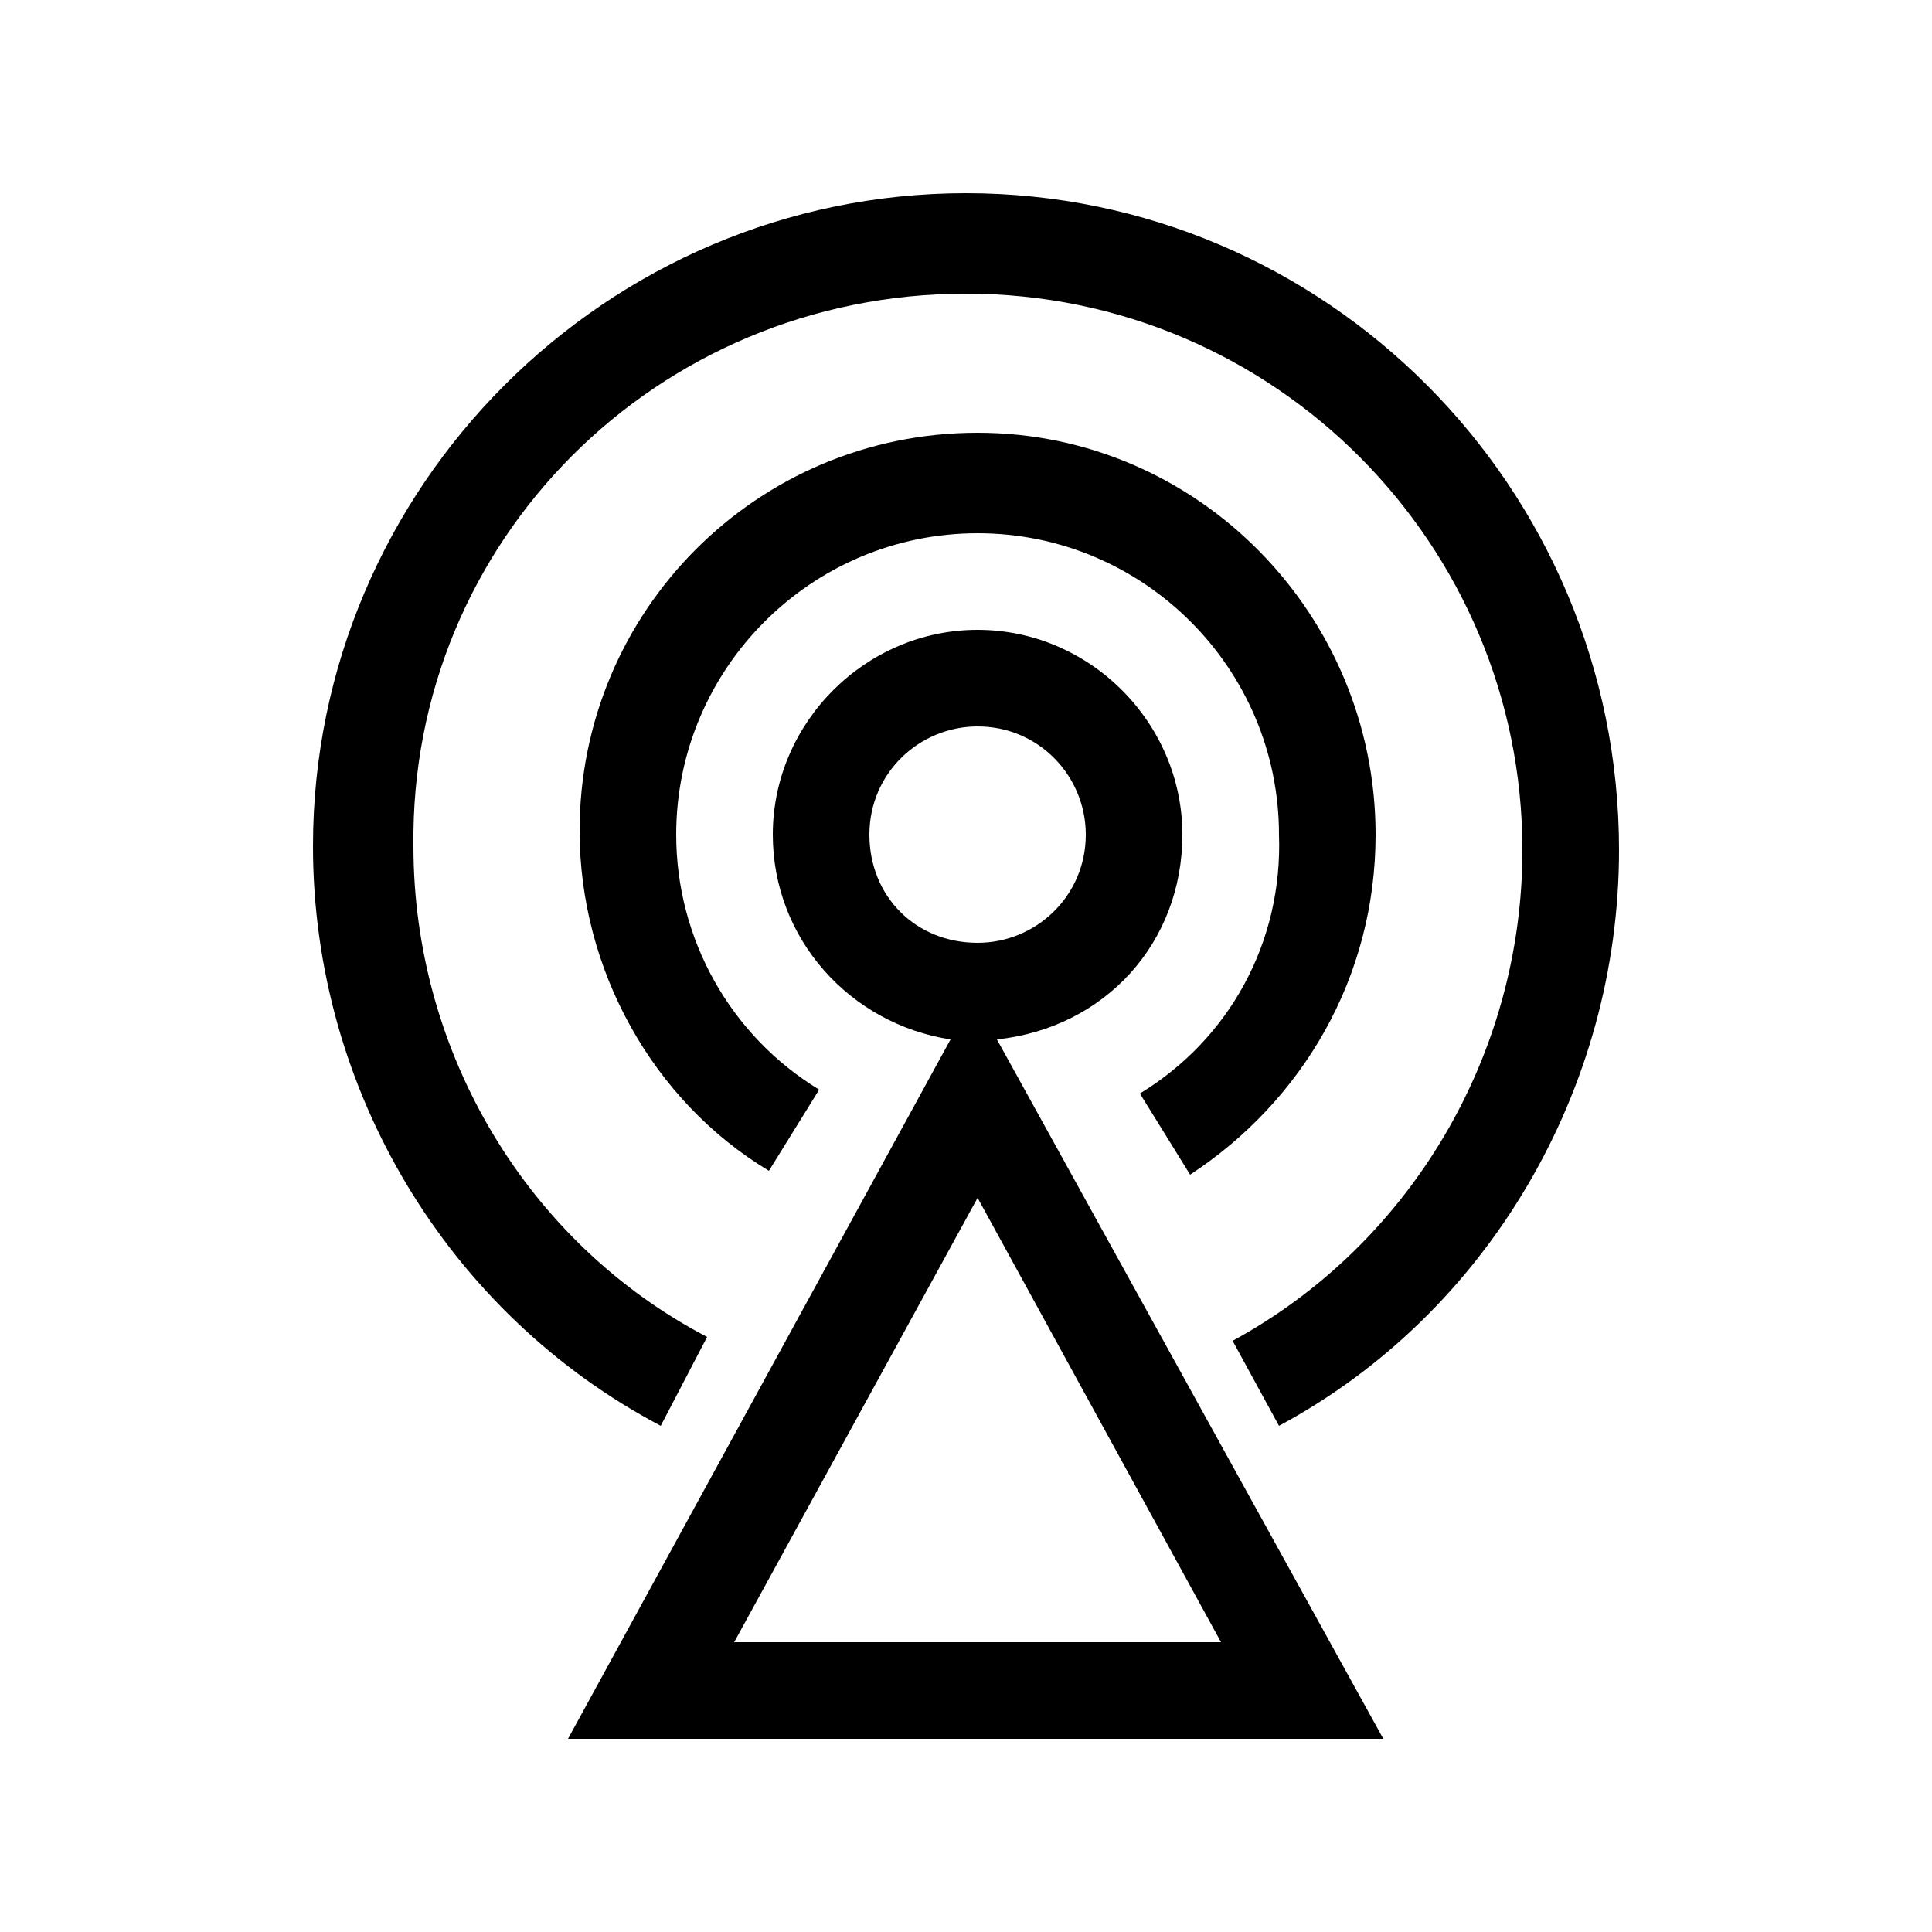
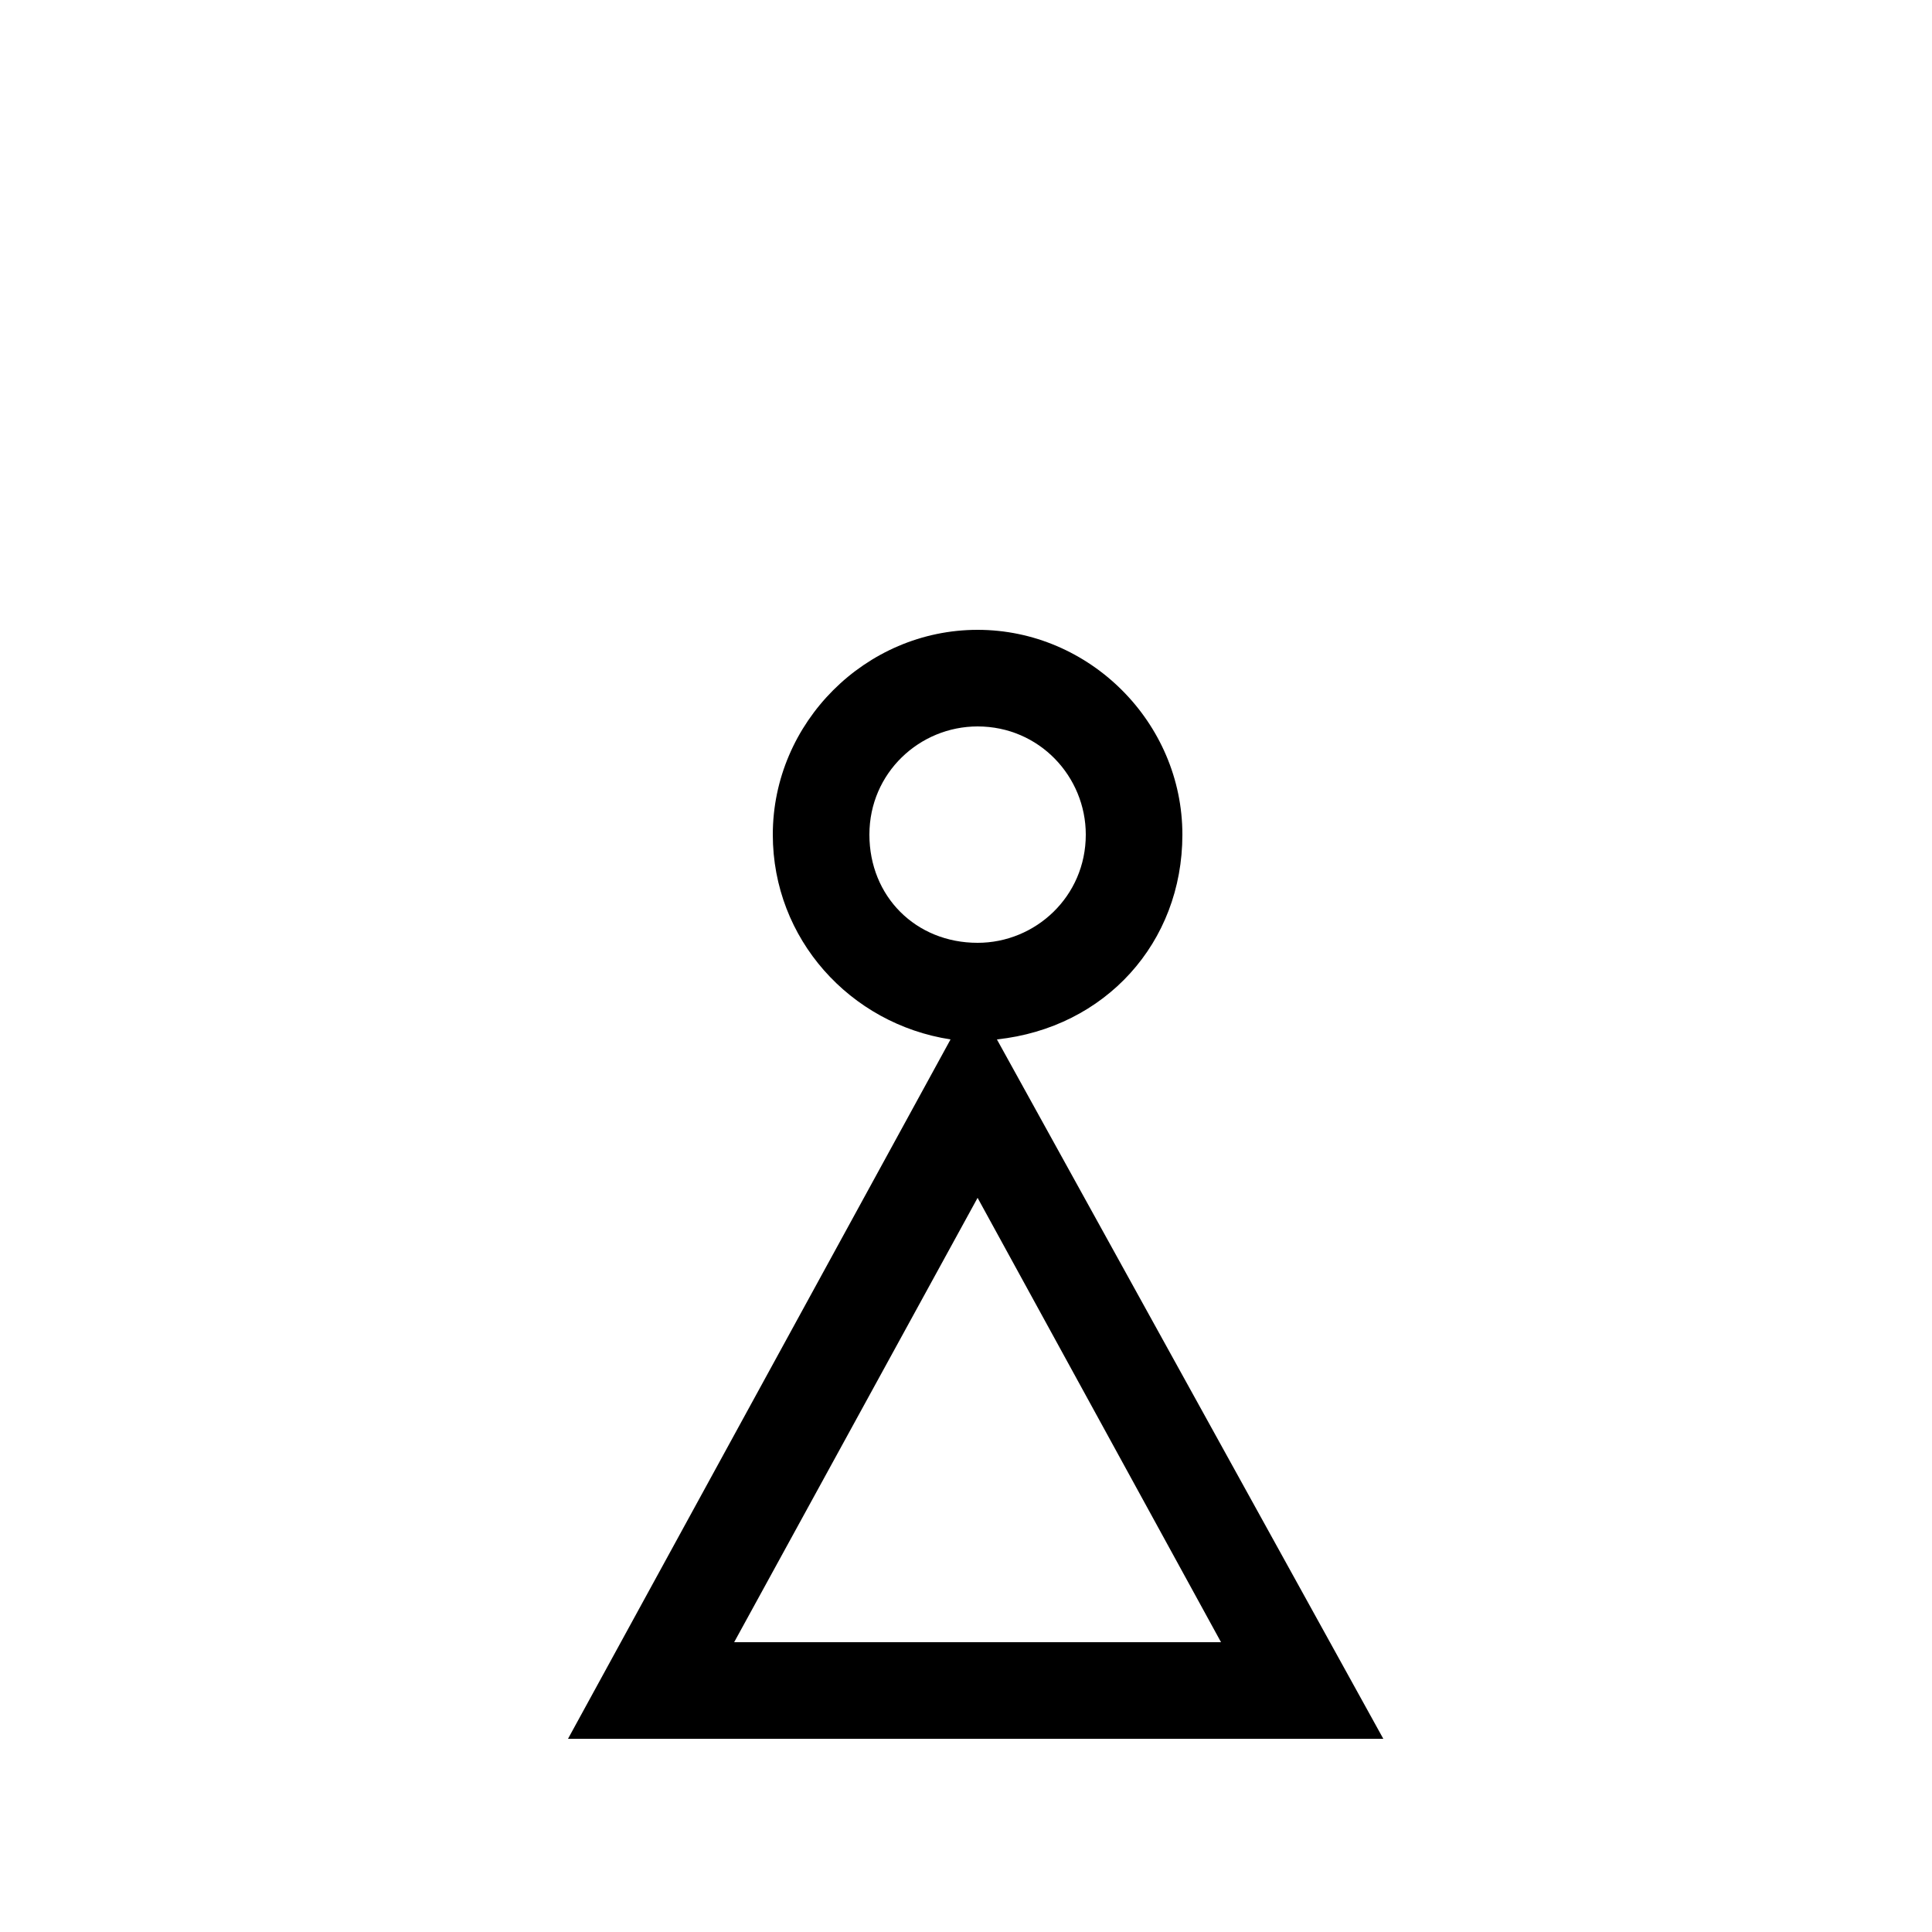
<svg xmlns="http://www.w3.org/2000/svg" version="1.1" id="图层_1" x="0px" y="0px" viewBox="0 0 50 50" style="enable-background:new 0 0 50 50;" xml:space="preserve">
  <g>
    <path d="M30.6,21.6c0-2.9-2.4-5.3-5.3-5.3S20,18.7,20,21.6c0,2.7,2,4.9,4.6,5.3L14.7,45h21.1l-10-18.1   C28.6,26.6,30.6,24.4,30.6,21.6z M22.5,21.6c0-1.6,1.3-2.8,2.8-2.8c1.6,0,2.8,1.3,2.8,2.8c0,1.6-1.3,2.8-2.8,2.8   C23.7,24.4,22.5,23.2,22.5,21.6z M19,42.5L25.3,31l6.3,11.5H19z" />
-     <path d="M29.5,28.3l1.3,2.1c2.9-1.9,4.8-5.1,4.8-8.8c0-5.7-4.6-10.4-10.3-10.4c-5.7,0-10.3,4.6-10.3,10.3   c0,3.6,1.9,7,4.9,8.8l1.3-2.1c-2.3-1.4-3.7-3.9-3.7-6.6c0-4.3,3.5-7.8,7.8-7.8c4.3,0,7.8,3.5,7.8,7.8   C33.2,24.4,31.8,26.9,29.5,28.3z" />
-     <path d="M25,5C15.7,5,8.1,12.6,8.1,21.9c0,6.3,3.5,12.1,9,15l1.2-2.3c-4.6-2.4-7.6-7.3-7.6-12.7C10.6,14,17,7.6,25,7.6   c8,0,14.4,6.5,14.4,14.4c0,5.3-2.9,10.2-7.5,12.7l1.2,2.2c5.4-2.9,8.8-8.7,8.8-14.9C41.9,12.6,34.3,5,25,5z" />
  </g>
</svg>